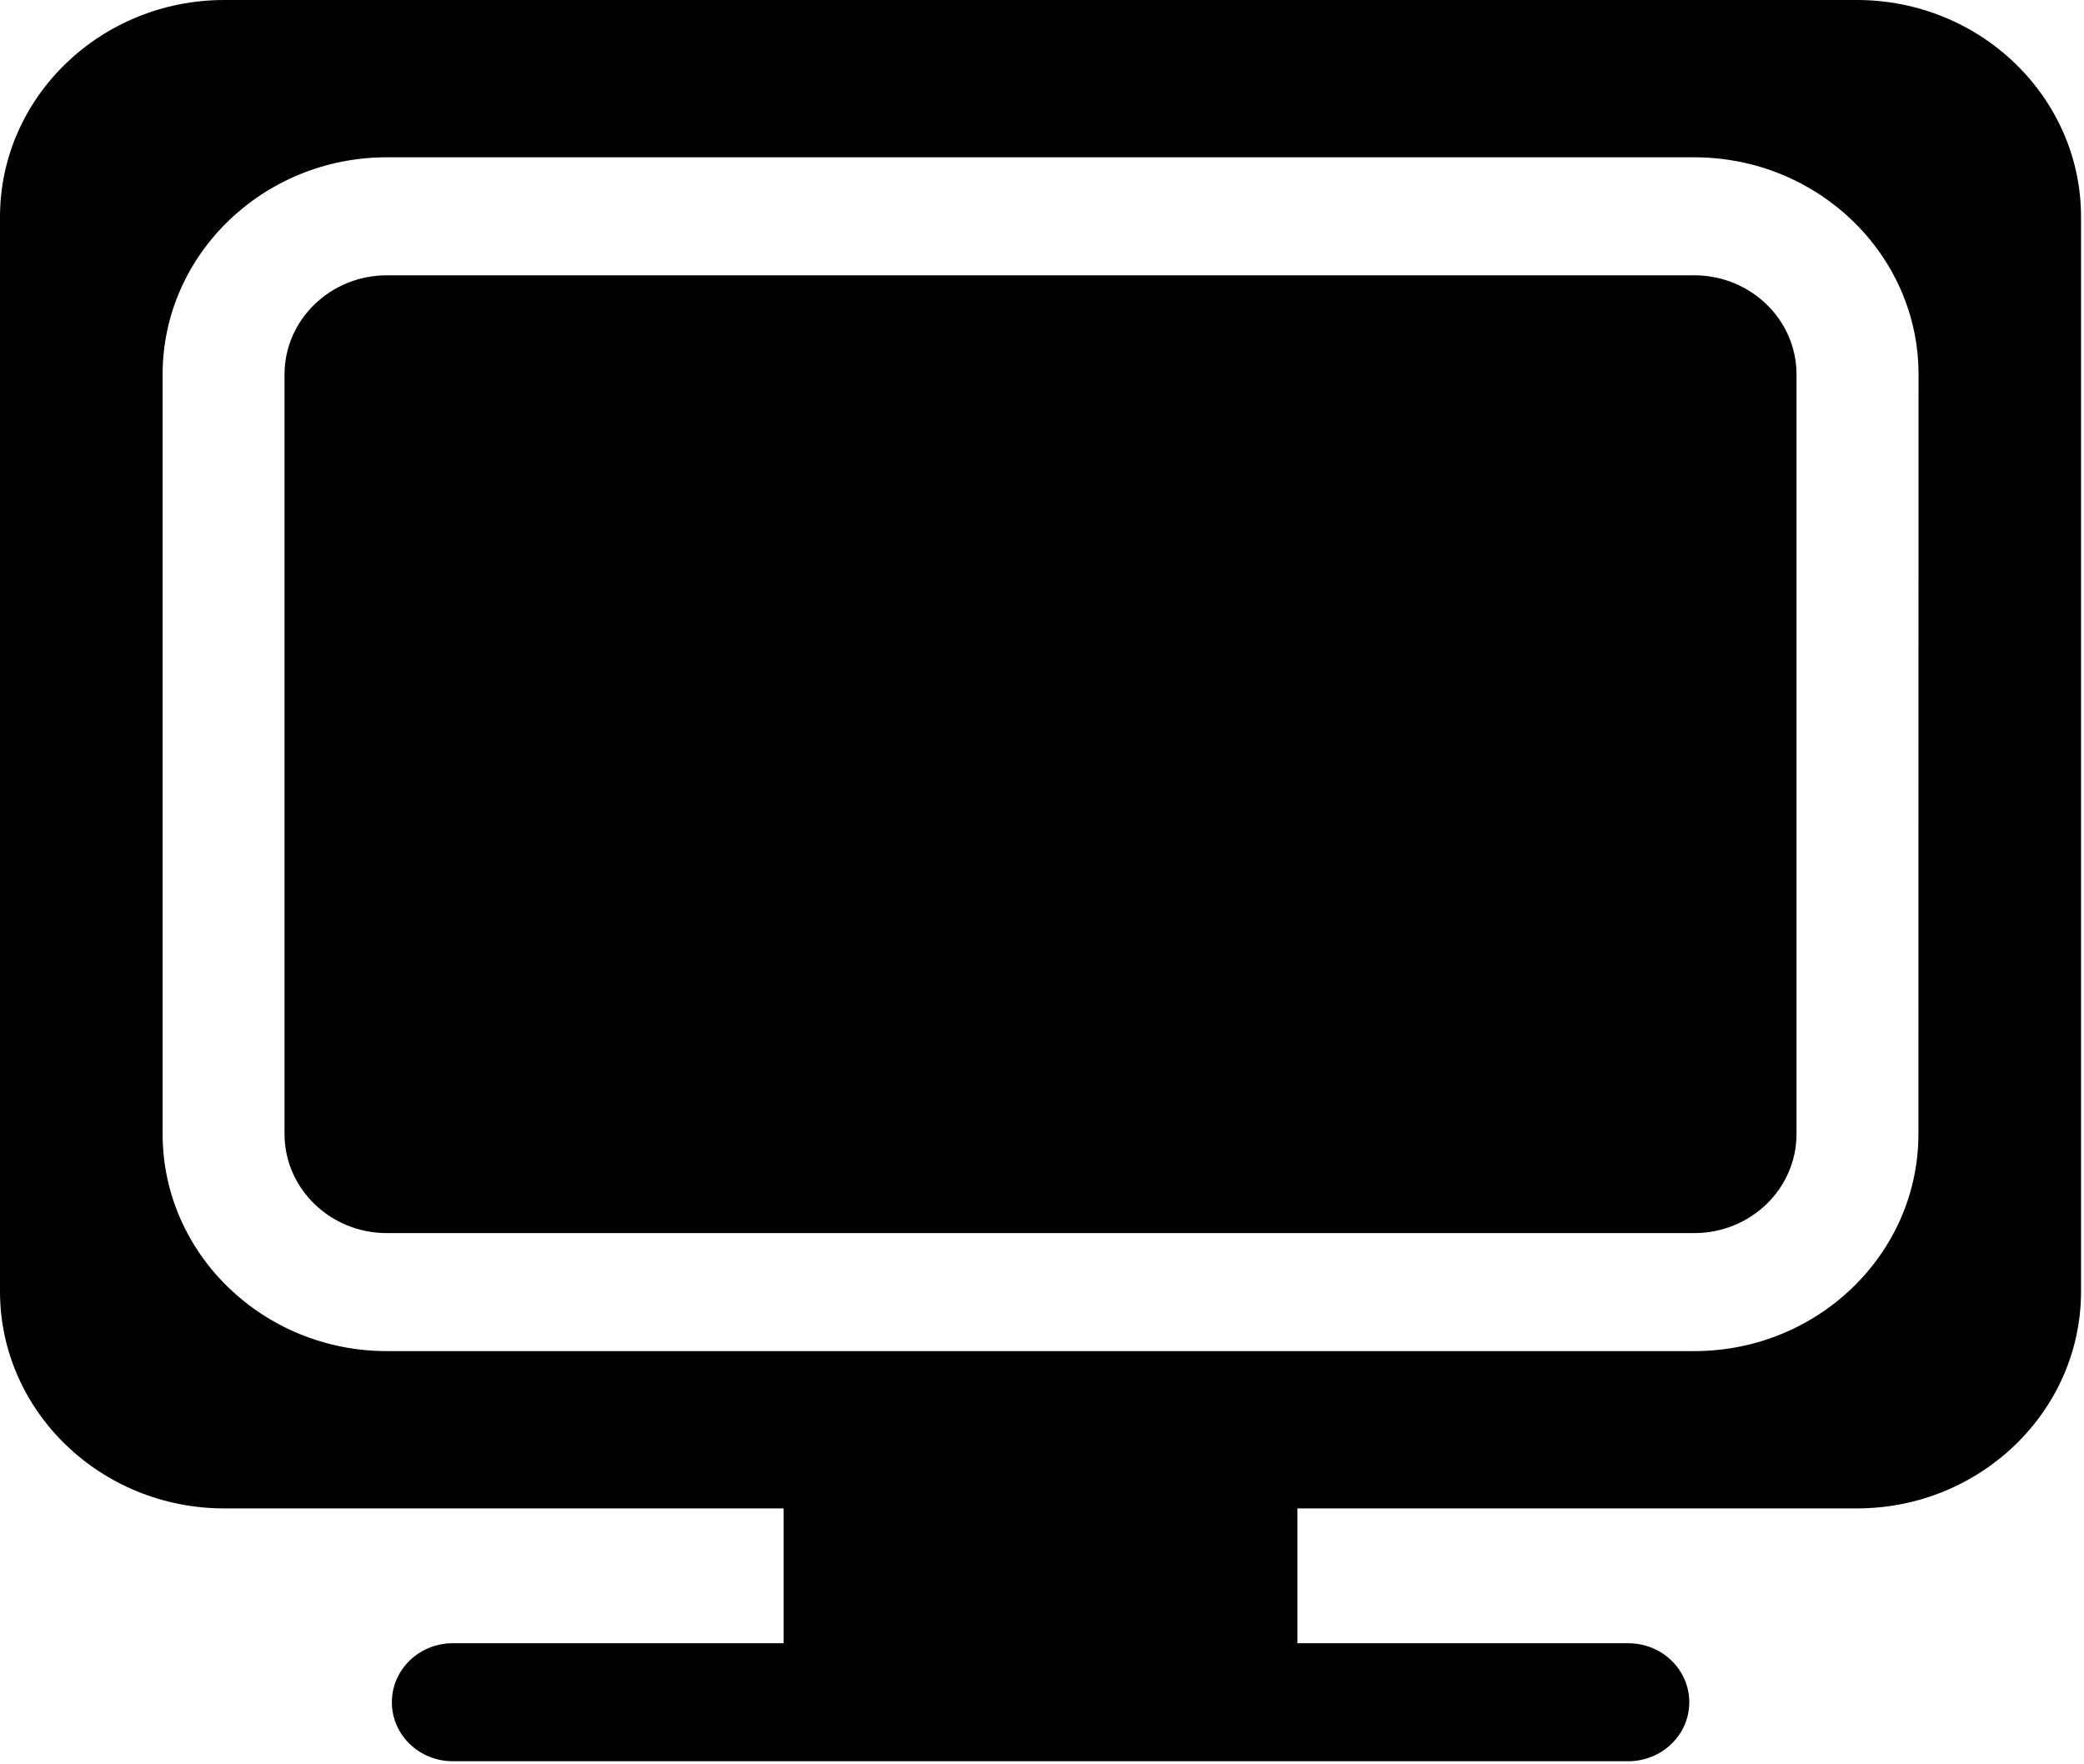
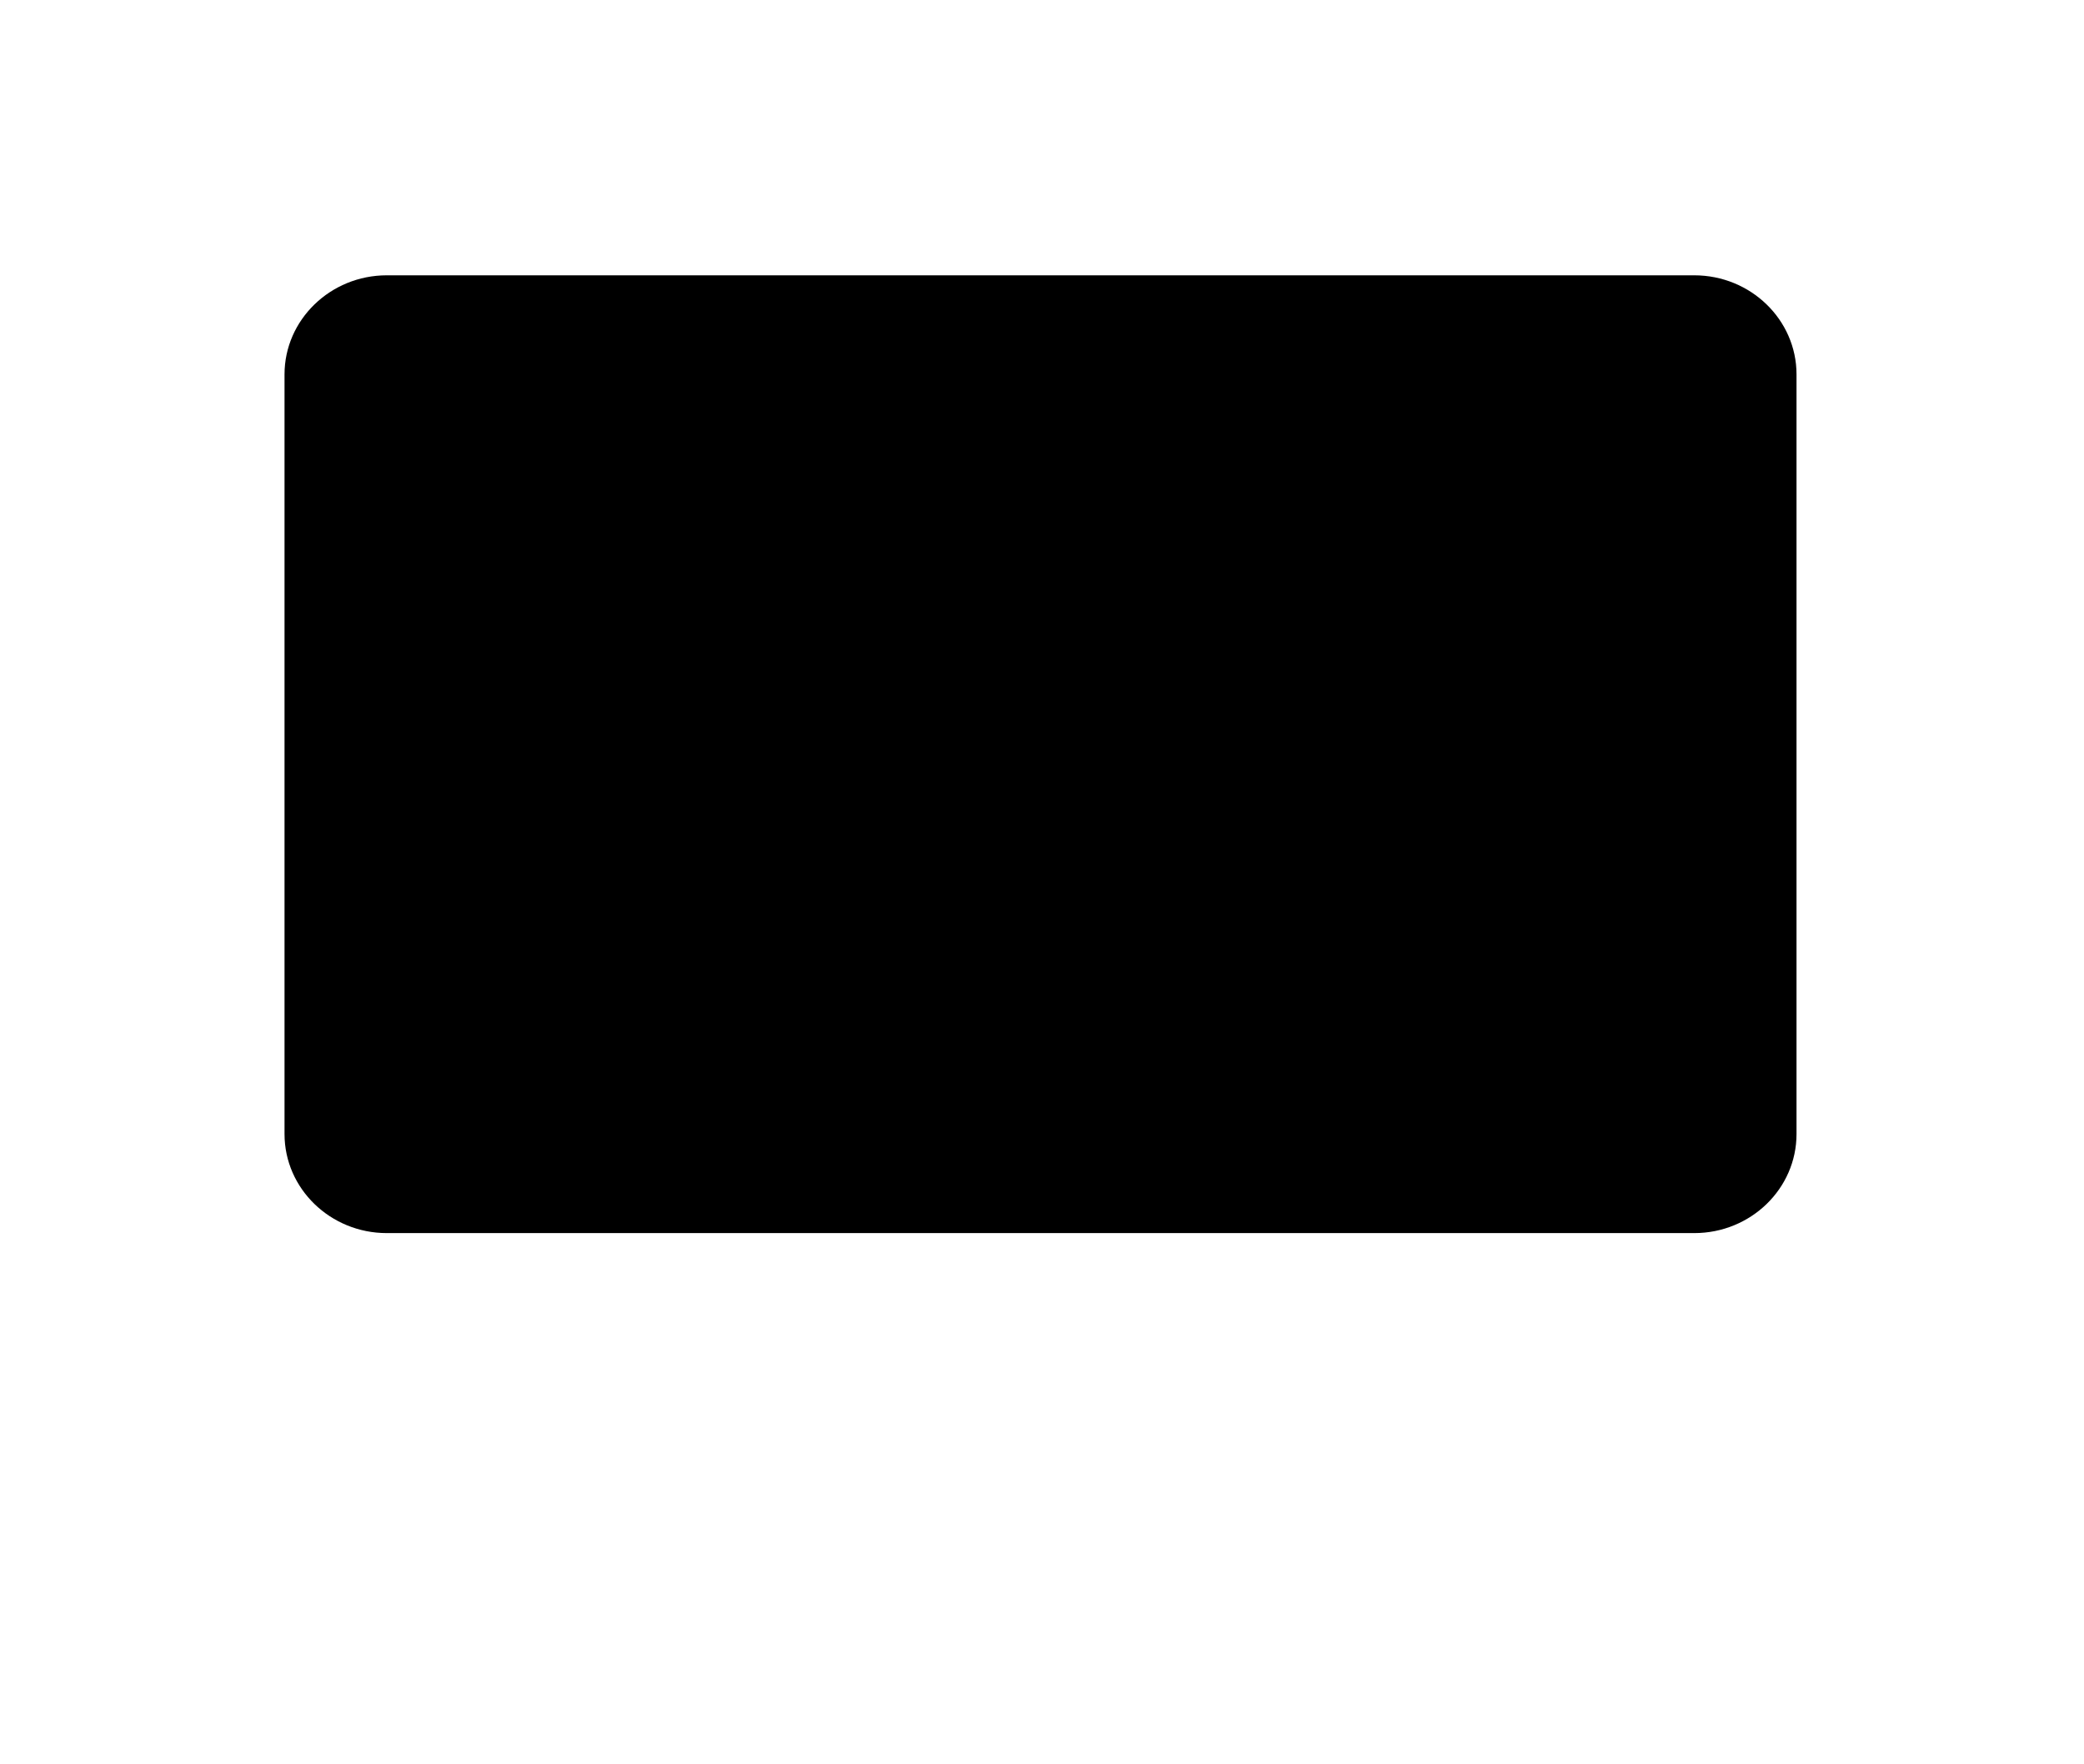
<svg xmlns="http://www.w3.org/2000/svg" viewBox="0 0 17.608 14.901" fill="none">
  <path d="M14.315 2.326H3.268C2.792 2.326 2.404 2.702 2.404 3.163V9.581C2.404 10.043 2.792 10.418 3.268 10.418H14.315C14.792 10.418 15.179 10.043 15.179 9.581V3.163C15.179 2.702 14.792 2.326 14.315 2.326Z" fill="black" />
-   <path d="M15.689 0H1.895C0.85 0 0 0.822 0 1.833V10.911C0 11.922 0.85 12.744 1.895 12.744H6.621V13.883H3.826C3.541 13.883 3.311 14.106 3.311 14.382C3.311 14.657 3.541 14.88 3.826 14.88H13.757C14.042 14.88 14.273 14.657 14.273 14.382C14.273 14.106 14.042 13.883 13.757 13.883H10.962V12.744H15.689C16.733 12.744 17.583 11.922 17.583 10.911V1.833C17.583 0.822 16.733 0 15.689 0ZM16.209 9.581C16.209 10.592 15.36 11.415 14.315 11.415H3.268C2.224 11.415 1.374 10.592 1.374 9.581V3.163C1.374 2.152 2.224 1.329 3.268 1.329H14.315C15.36 1.329 16.21 2.152 16.21 3.163L16.209 9.581Z" fill="black" />
</svg>